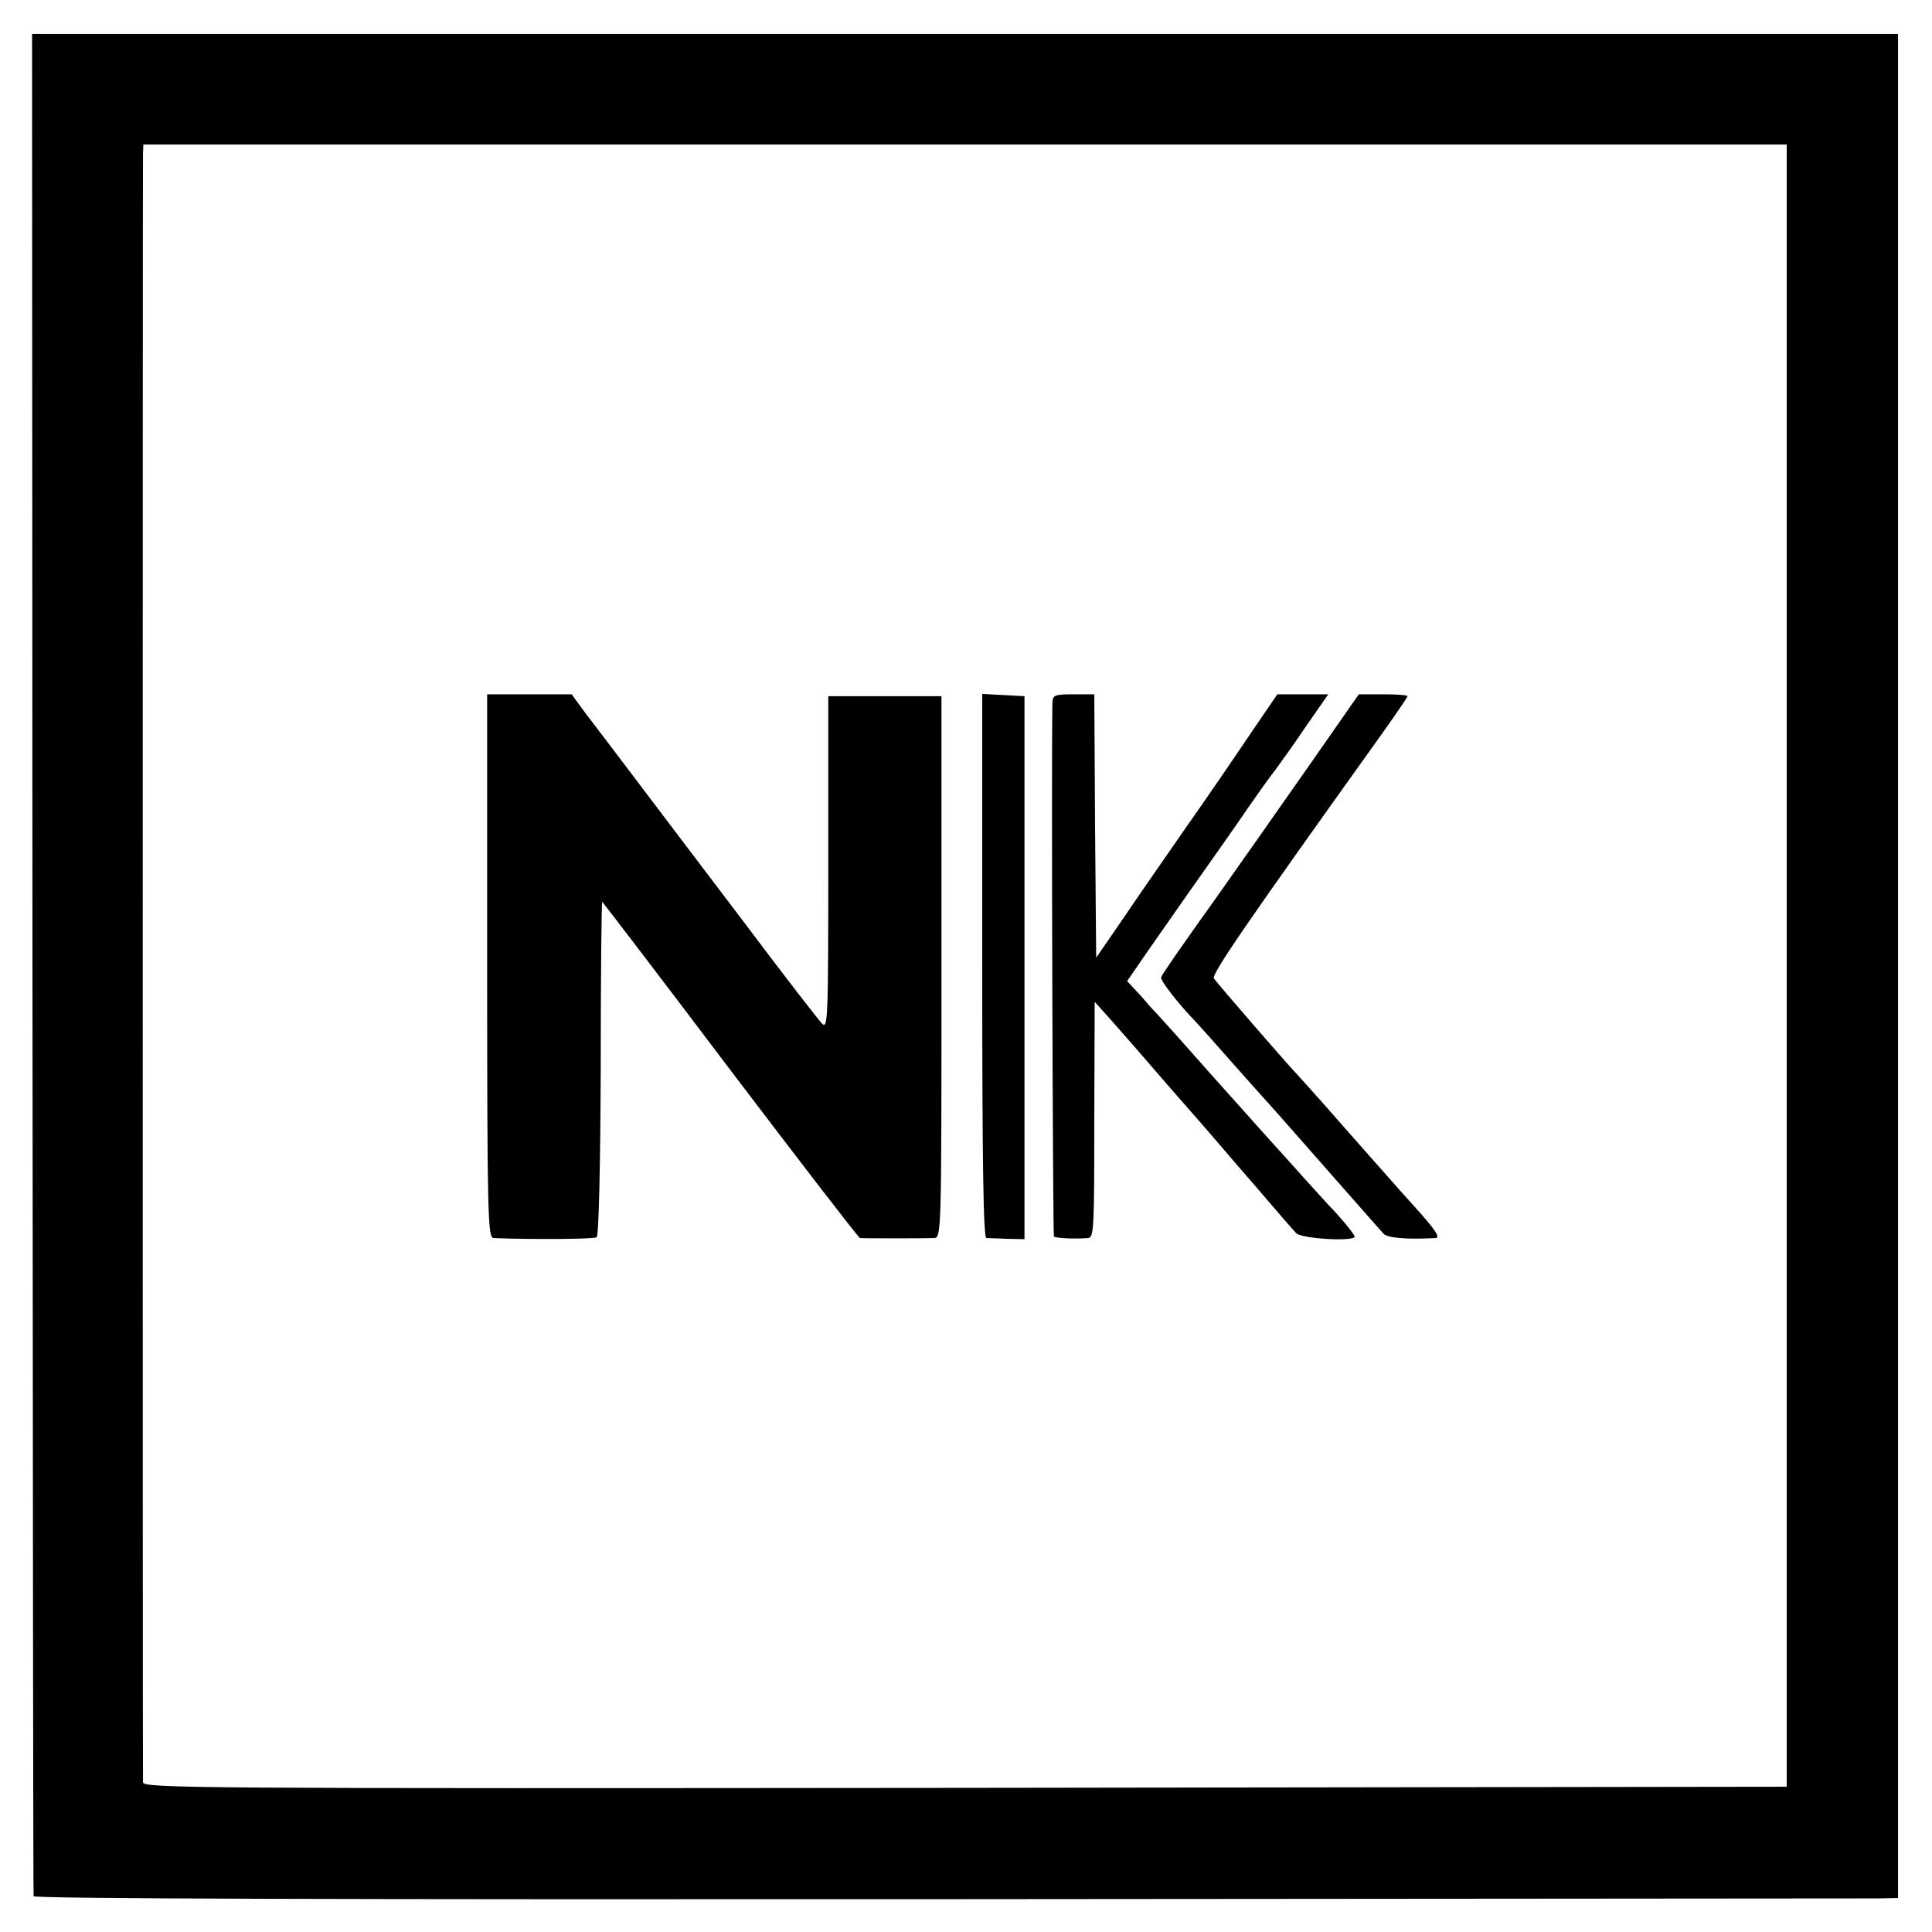
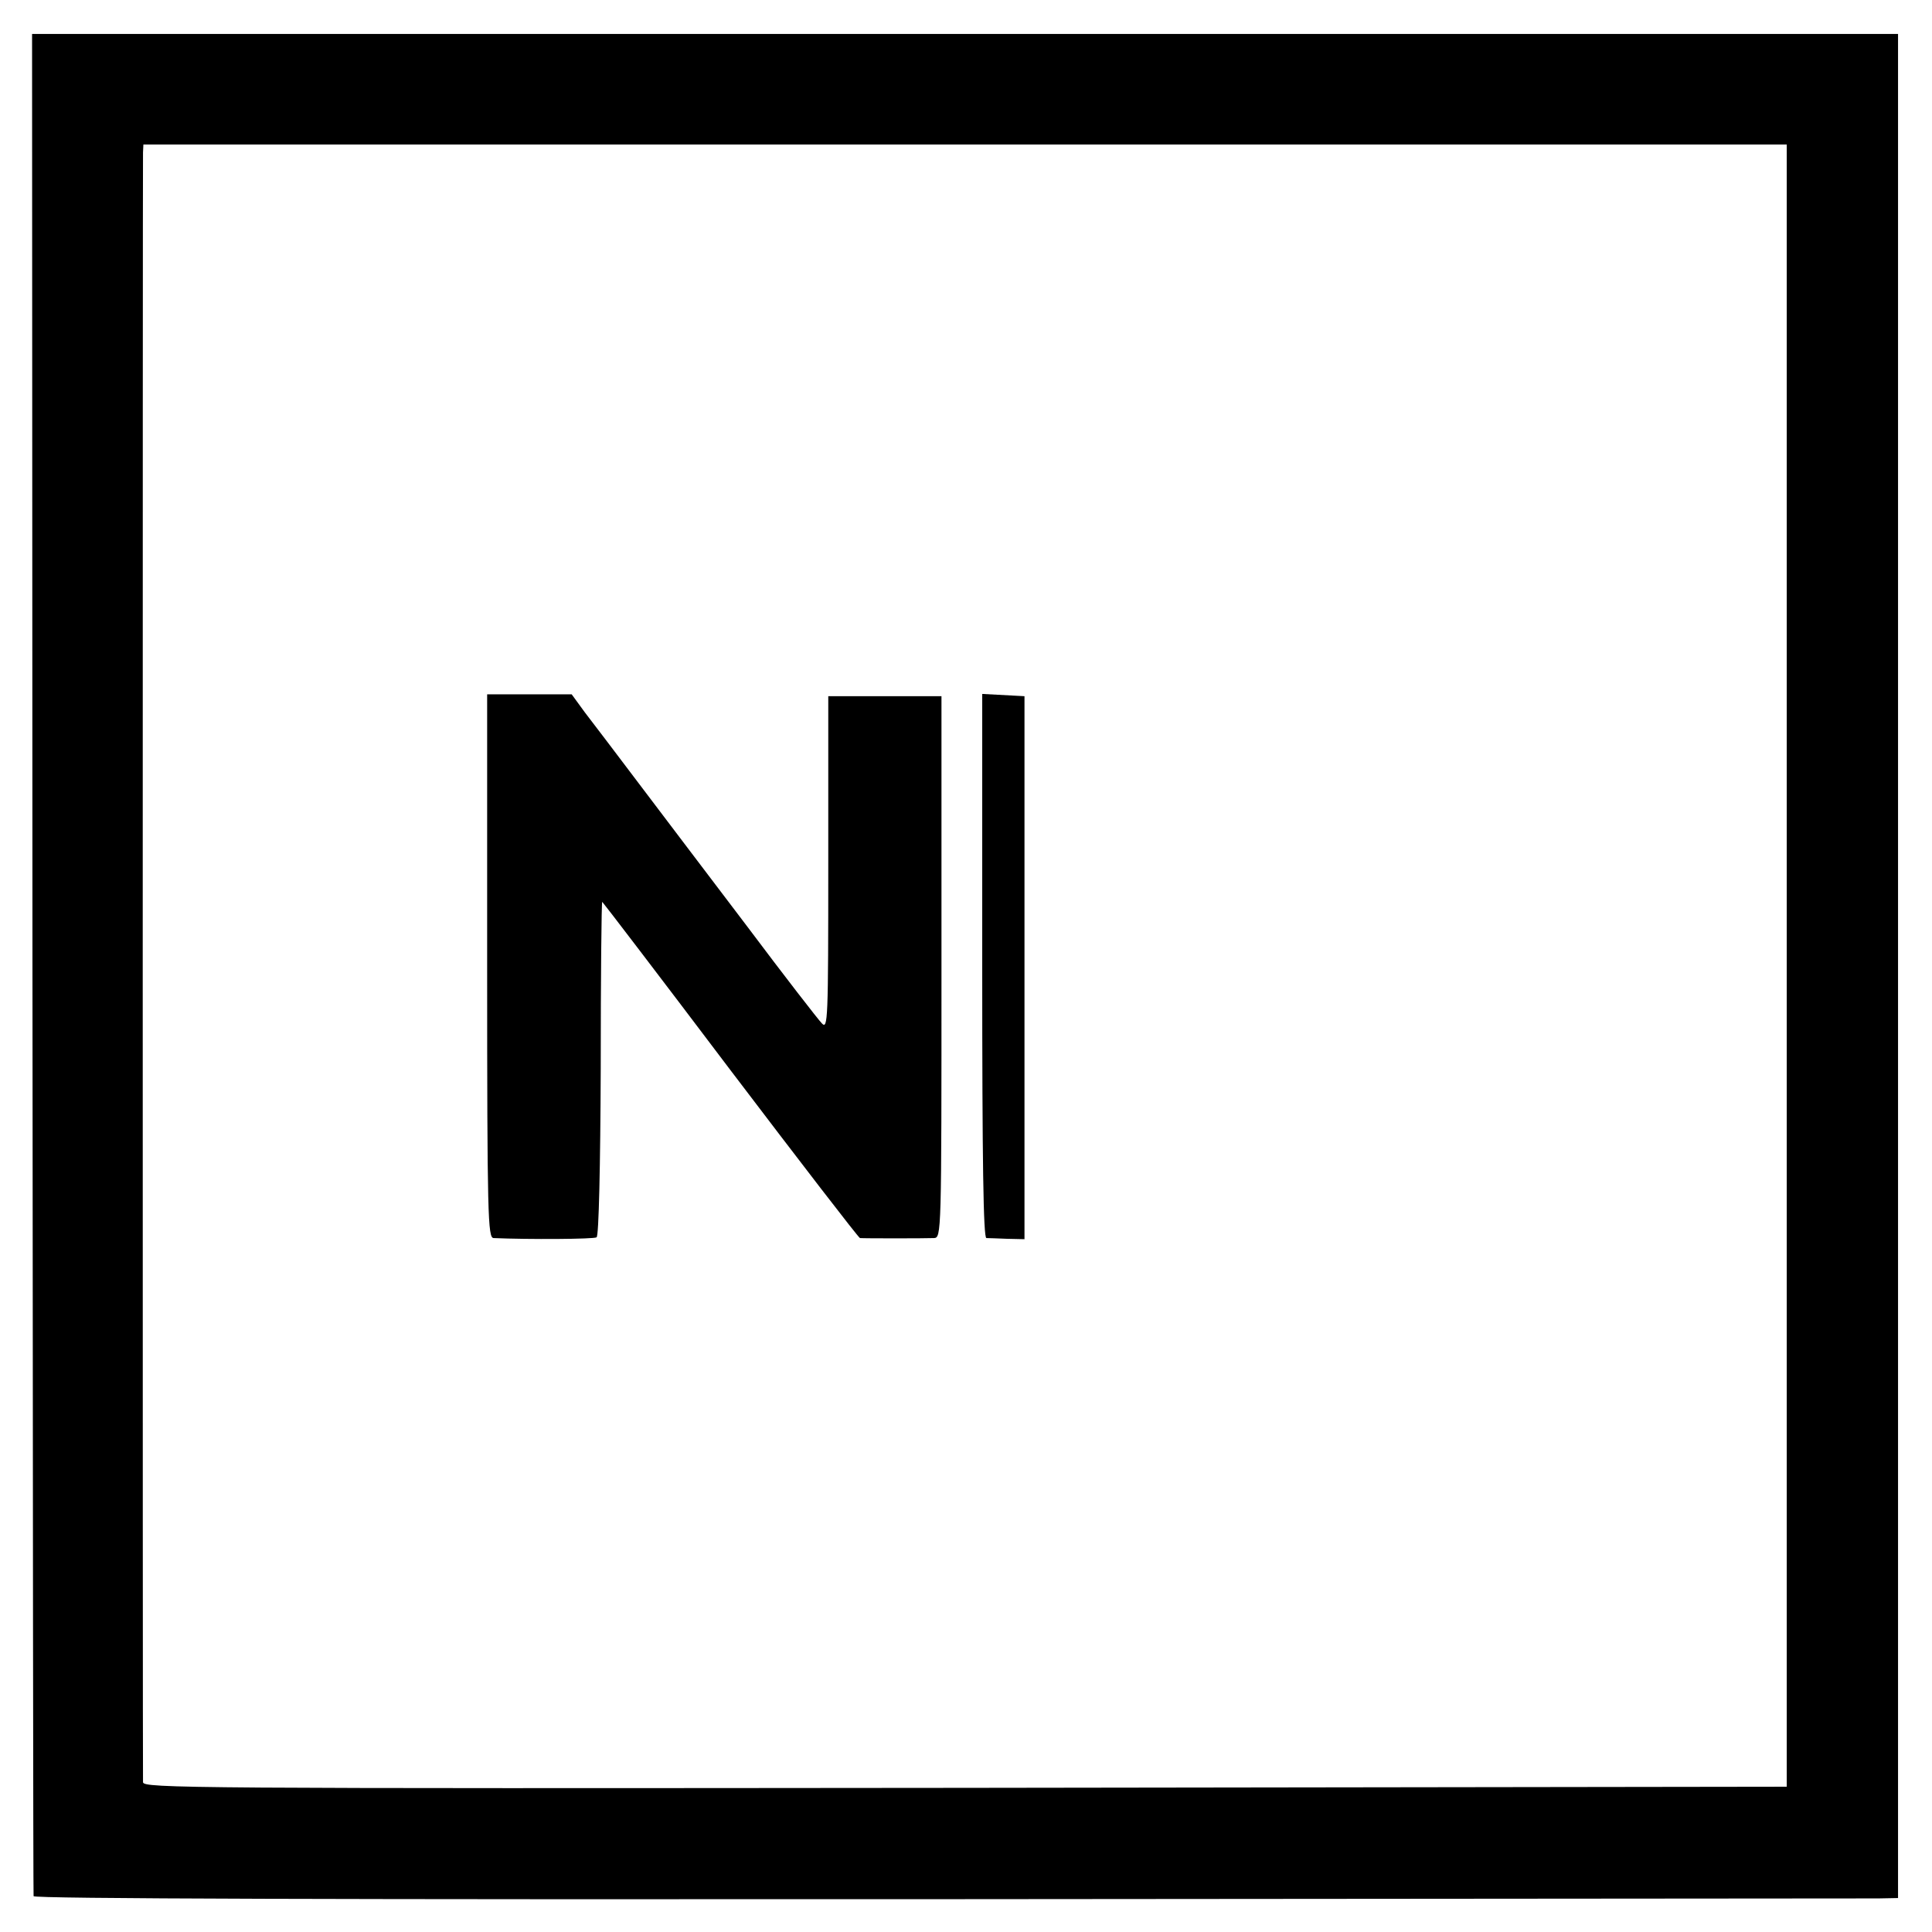
<svg xmlns="http://www.w3.org/2000/svg" version="1.0" width="512pt" height="512pt" viewBox="0 0 512 512" preserveAspectRatio="xMidYMid meet">
  <g transform="translate(0,512) scale(0.1,-0.1)" fill="#000000" stroke="none">
    <path d="M86 2568 c1 -1355 2 -2467 3 -2473 1 -7 813 -9 2419 -8 1329 1 2441 2 2470 2 l52 1 0 2470 0 2470 -2473 0 -2472 0 1 -2462z m4649 -7 l0 -2176 -2178 -3 c-2068 -2 -2177 -1 -2178 15 -1 23 -1 4291 0 4319 l1 21 2178 0 2177 0 0 -2176z" />
    <path d="M1291 2560 c0 -667 2 -720 17 -721 93 -4 266 -3 273 2 6 3 10 190 11 447 0 243 2 442 4 442 1 0 154 -200 339 -445 186 -245 340 -445 344 -446 9 -1 172 -1 196 0 20 1 20 8 20 719 l0 717 -150 0 -150 0 0 -442 c0 -418 -1 -442 -17 -425 -9 9 -99 125 -198 257 -100 132 -230 303 -288 380 -58 77 -122 161 -142 187 l-35 48 -112 0 -112 0 0 -720z" />
-     <path d="M2603 2560 c0 -521 3 -720 11 -721 6 0 31 -1 56 -2 l45 -1 0 719 0 720 -56 3 -56 3 0 -721z" />
-     <path d="M2789 3258 c-3 -144 1 -1411 4 -1415 5 -4 51 -7 90 -4 16 1 17 23 17 314 l1 312 37 -41 c20 -23 62 -70 92 -105 50 -58 97 -112 169 -194 14 -16 70 -82 125 -145 54 -63 104 -121 111 -128 14 -15 155 -23 155 -9 0 4 -21 31 -47 60 -27 28 -66 72 -88 96 -22 25 -63 70 -91 101 -27 30 -104 116 -170 190 -65 74 -122 137 -125 140 -3 3 -23 24 -43 48 l-39 42 29 42 c16 24 78 112 138 198 60 85 130 184 154 220 25 36 57 81 72 100 14 19 52 72 83 118 l57 82 -67 0 -68 0 -75 -110 c-41 -61 -115 -169 -165 -240 -49 -71 -124 -178 -165 -239 l-75 -109 -3 349 -2 349 -55 0 c-50 0 -55 -2 -56 -22z" />
-     <path d="M3474 3098 c-109 -156 -184 -262 -248 -353 -98 -137 -147 -208 -149 -215 -2 -9 48 -73 92 -118 14 -15 55 -61 91 -102 36 -41 72 -81 80 -90 24 -26 77 -86 199 -225 63 -72 120 -136 127 -144 10 -12 63 -16 138 -12 14 1 1 21 -56 84 -41 45 -125 141 -188 212 -63 72 -117 132 -120 135 -15 14 -217 247 -223 257 -7 11 88 149 440 641 40 56 73 104 73 107 0 3 -29 5 -64 5 l-65 0 -127 -182z" />
+     <path d="M2603 2560 c0 -521 3 -720 11 -721 6 0 31 -1 56 -2 l45 -1 0 719 0 720 -56 3 -56 3 0 -721" />
  </g>
</svg>